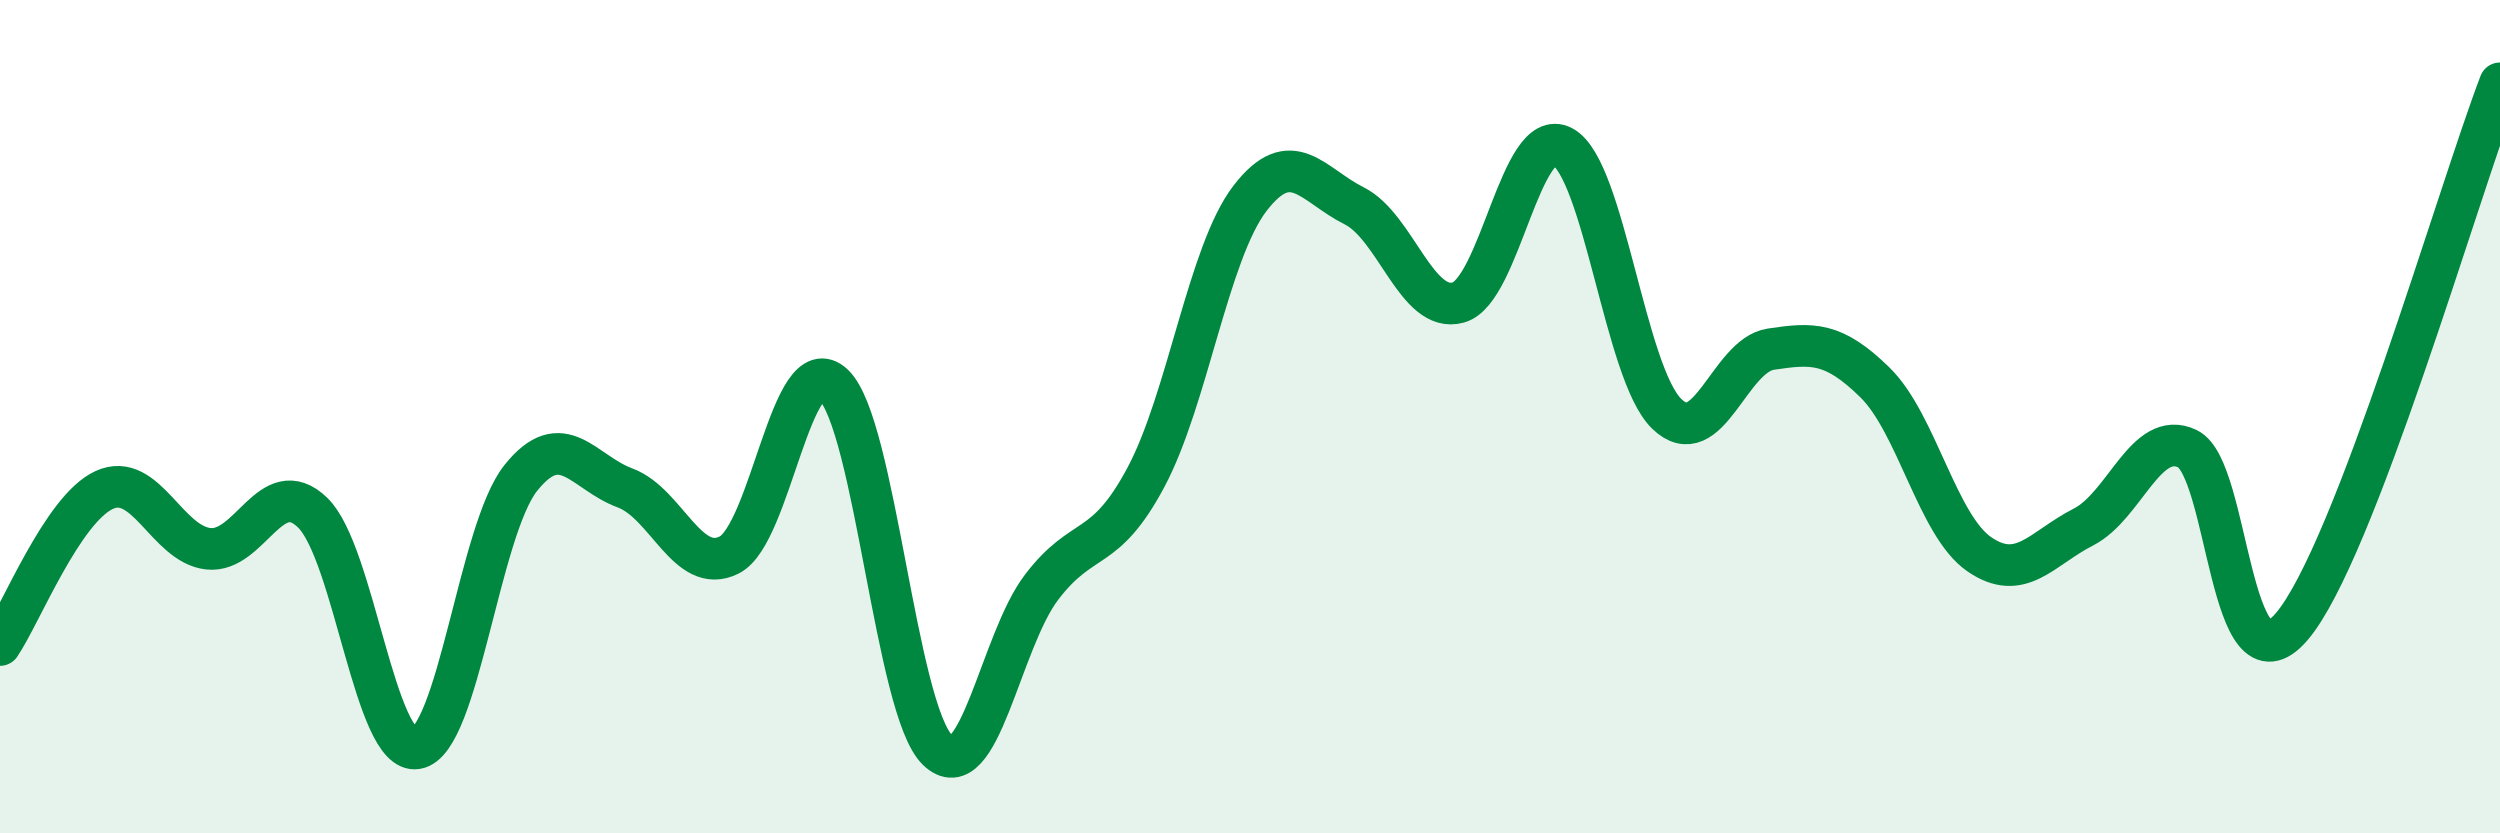
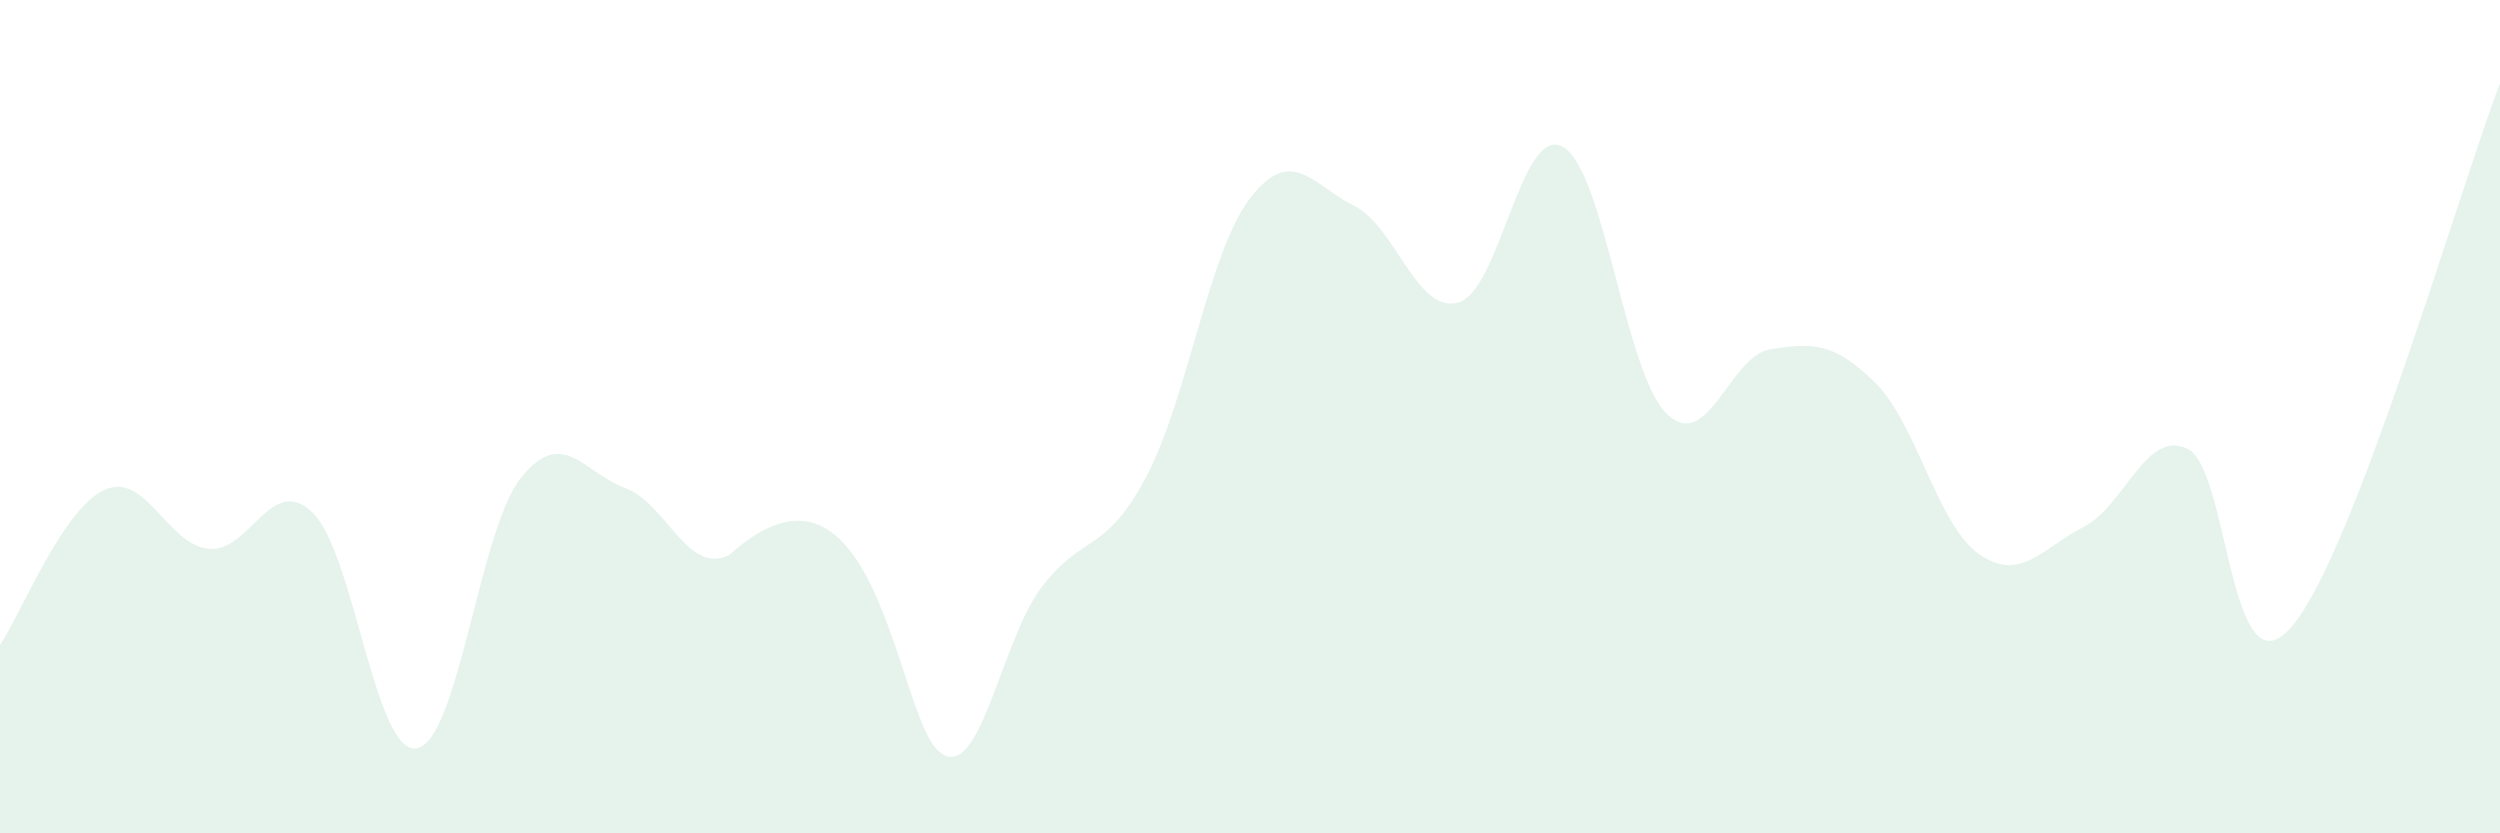
<svg xmlns="http://www.w3.org/2000/svg" width="60" height="20" viewBox="0 0 60 20">
-   <path d="M 0,15.48 C 0.5,14.74 1.5,12.22 2.5,11.76 C 3.5,11.3 4,13.06 5,13.17 C 6,13.28 6.5,11.34 7.5,12.3 C 8.5,13.26 9,18.13 10,17.96 C 11,17.79 11.5,12.72 12.5,11.47 C 13.5,10.22 14,11.34 15,11.71 C 16,12.08 16.5,13.82 17.5,13.32 C 18.5,12.82 19,8.29 20,9.23 C 21,10.17 21.5,17.03 22.5,18 C 23.5,18.97 24,15.4 25,14.09 C 26,12.78 26.5,13.33 27.5,11.46 C 28.5,9.59 29,6.06 30,4.76 C 31,3.46 31.5,4.44 32.5,4.94 C 33.5,5.44 34,7.54 35,7.26 C 36,6.98 36.5,2.99 37.5,3.52 C 38.5,4.05 39,8.96 40,9.93 C 41,10.9 41.5,8.53 42.5,8.38 C 43.5,8.23 44,8.2 45,9.18 C 46,10.16 46.5,12.61 47.5,13.3 C 48.5,13.99 49,13.16 50,12.65 C 51,12.14 51.5,10.29 52.5,10.77 C 53.5,11.25 53.5,16.79 55,15.04 C 56.5,13.29 59,4.61 60,2L60 20L0 20Z" fill="#008740" opacity="0.1" stroke-linecap="round" stroke-linejoin="round" />
-   <path d="M 0,15.48 C 0.5,14.74 1.5,12.22 2.5,11.76 C 3.5,11.3 4,13.06 5,13.17 C 6,13.28 6.5,11.34 7.5,12.3 C 8.5,13.26 9,18.13 10,17.96 C 11,17.79 11.5,12.72 12.5,11.47 C 13.5,10.22 14,11.34 15,11.71 C 16,12.08 16.5,13.82 17.5,13.32 C 18.5,12.82 19,8.29 20,9.23 C 21,10.17 21.5,17.03 22.5,18 C 23.5,18.97 24,15.4 25,14.09 C 26,12.78 26.5,13.33 27.5,11.46 C 28.5,9.59 29,6.06 30,4.76 C 31,3.46 31.5,4.44 32.5,4.94 C 33.5,5.44 34,7.54 35,7.26 C 36,6.98 36.5,2.99 37.5,3.52 C 38.5,4.05 39,8.96 40,9.93 C 41,10.9 41.5,8.53 42.5,8.38 C 43.5,8.23 44,8.2 45,9.18 C 46,10.16 46.5,12.61 47.5,13.3 C 48.5,13.99 49,13.16 50,12.65 C 51,12.14 51.5,10.29 52.5,10.77 C 53.5,11.25 53.5,16.79 55,15.04 C 56.5,13.29 59,4.61 60,2" stroke="#008740" stroke-width="1" fill="none" stroke-linecap="round" stroke-linejoin="round" />
+   <path d="M 0,15.48 C 0.5,14.74 1.5,12.22 2.5,11.76 C 3.5,11.3 4,13.06 5,13.17 C 6,13.28 6.5,11.34 7.5,12.3 C 8.5,13.26 9,18.13 10,17.96 C 11,17.79 11.5,12.72 12.5,11.47 C 13.5,10.22 14,11.34 15,11.71 C 16,12.08 16.5,13.82 17.5,13.32 C 21,10.17 21.5,17.03 22.5,18 C 23.5,18.97 24,15.4 25,14.09 C 26,12.78 26.5,13.33 27.5,11.46 C 28.5,9.59 29,6.06 30,4.76 C 31,3.46 31.5,4.44 32.5,4.94 C 33.5,5.44 34,7.54 35,7.26 C 36,6.98 36.5,2.99 37.5,3.52 C 38.5,4.05 39,8.96 40,9.93 C 41,10.9 41.5,8.53 42.5,8.38 C 43.5,8.23 44,8.2 45,9.18 C 46,10.16 46.5,12.61 47.5,13.3 C 48.5,13.99 49,13.16 50,12.65 C 51,12.14 51.5,10.29 52.5,10.77 C 53.5,11.25 53.5,16.79 55,15.04 C 56.5,13.29 59,4.61 60,2L60 20L0 20Z" fill="#008740" opacity="0.1" stroke-linecap="round" stroke-linejoin="round" />
</svg>